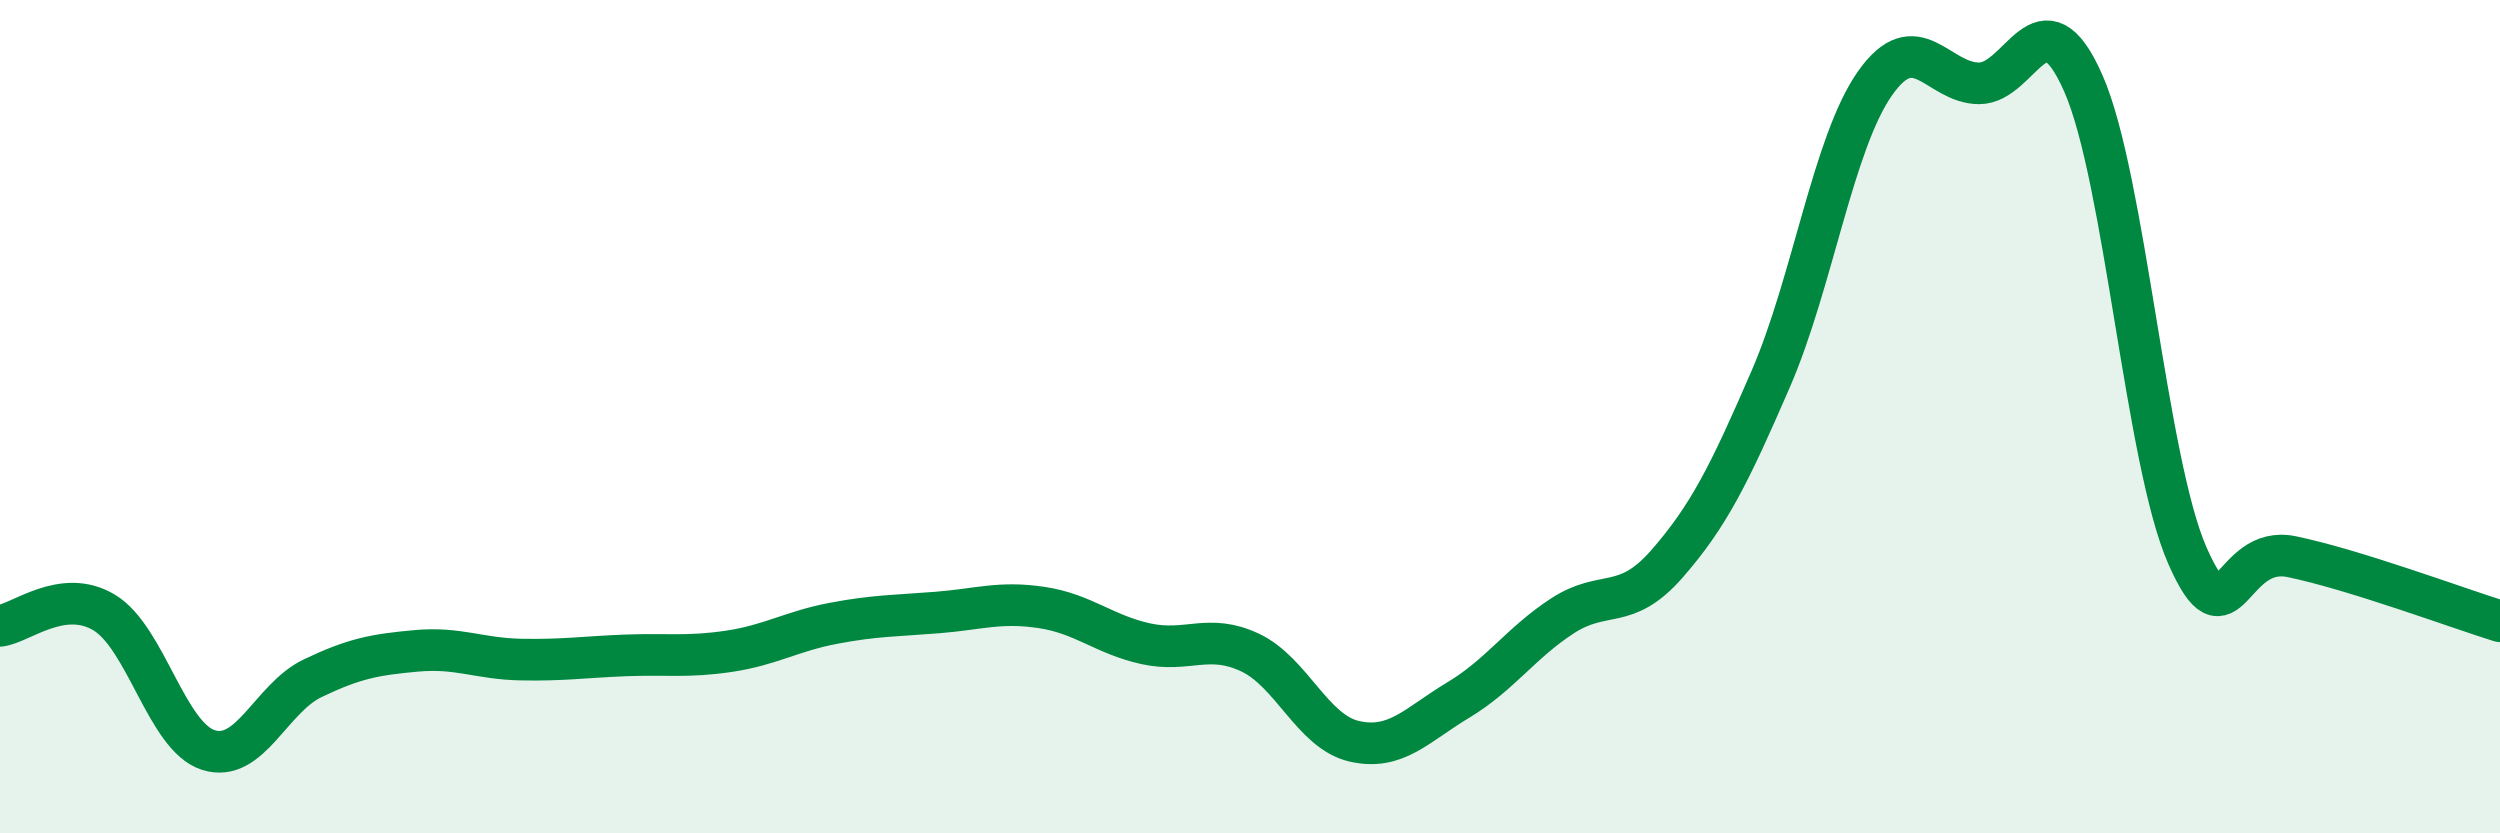
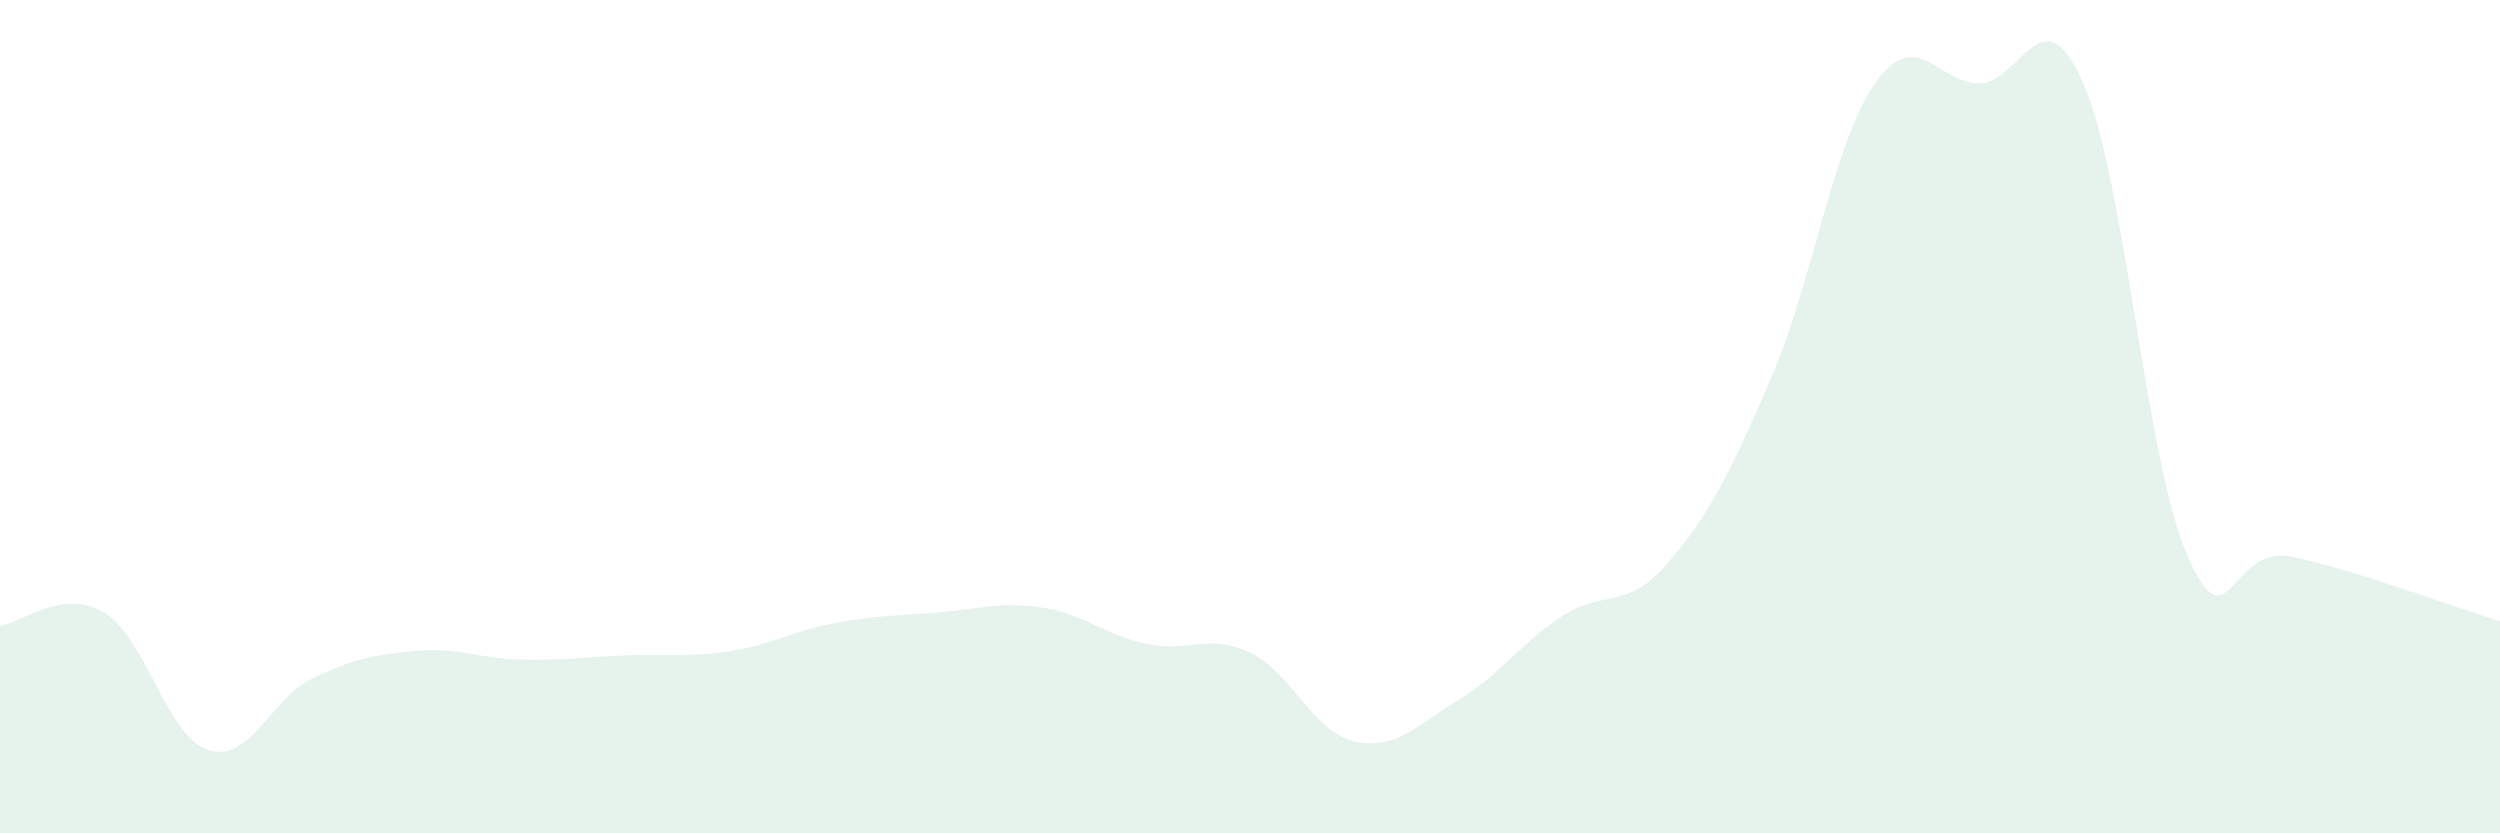
<svg xmlns="http://www.w3.org/2000/svg" width="60" height="20" viewBox="0 0 60 20">
  <path d="M 0,15.02 C 0.5,14.96 1.5,14.1 2.5,14.7 C 3.5,15.3 4,17.68 5,18 C 6,18.32 6.5,16.76 7.5,16.28 C 8.5,15.8 9,15.71 10,15.62 C 11,15.53 11.5,15.81 12.5,15.83 C 13.5,15.85 14,15.77 15,15.73 C 16,15.69 16.5,15.78 17.5,15.63 C 18.5,15.48 19,15.15 20,14.96 C 21,14.77 21.5,14.78 22.5,14.7 C 23.5,14.62 24,14.43 25,14.58 C 26,14.73 26.5,15.23 27.5,15.45 C 28.5,15.67 29,15.19 30,15.66 C 31,16.13 31.5,17.56 32.5,17.79 C 33.5,18.02 34,17.4 35,16.8 C 36,16.2 36.5,15.43 37.5,14.78 C 38.5,14.13 39,14.68 40,13.54 C 41,12.4 41.5,11.4 42.5,9.09 C 43.5,6.78 44,3.42 45,2 C 46,0.58 46.5,2 47.5,2 C 48.5,2 49,-0.27 50,2 C 51,4.27 51.5,11.07 52.5,13.34 C 53.5,15.61 53.5,13.05 55,13.36 C 56.5,13.67 59,14.6 60,14.91L60 20L0 20Z" fill="#008740" opacity="0.1" stroke-linecap="round" stroke-linejoin="round" />
-   <path d="M 0,15.02 C 0.5,14.96 1.5,14.1 2.5,14.7 C 3.5,15.3 4,17.68 5,18 C 6,18.32 6.5,16.76 7.5,16.28 C 8.5,15.8 9,15.71 10,15.62 C 11,15.53 11.5,15.81 12.5,15.83 C 13.5,15.85 14,15.77 15,15.73 C 16,15.69 16.5,15.78 17.5,15.63 C 18.5,15.48 19,15.15 20,14.96 C 21,14.77 21.5,14.78 22.5,14.7 C 23.5,14.62 24,14.43 25,14.58 C 26,14.73 26.5,15.23 27.5,15.45 C 28.5,15.67 29,15.19 30,15.66 C 31,16.13 31.5,17.56 32.5,17.79 C 33.5,18.02 34,17.4 35,16.8 C 36,16.2 36.5,15.43 37.5,14.78 C 38.5,14.13 39,14.68 40,13.54 C 41,12.4 41.5,11.4 42.5,9.09 C 43.5,6.78 44,3.42 45,2 C 46,0.58 46.5,2 47.5,2 C 48.5,2 49,-0.27 50,2 C 51,4.27 51.5,11.07 52.5,13.34 C 53.5,15.61 53.5,13.05 55,13.36 C 56.5,13.67 59,14.6 60,14.91" stroke="#008740" stroke-width="1" fill="none" stroke-linecap="round" stroke-linejoin="round" />
</svg>